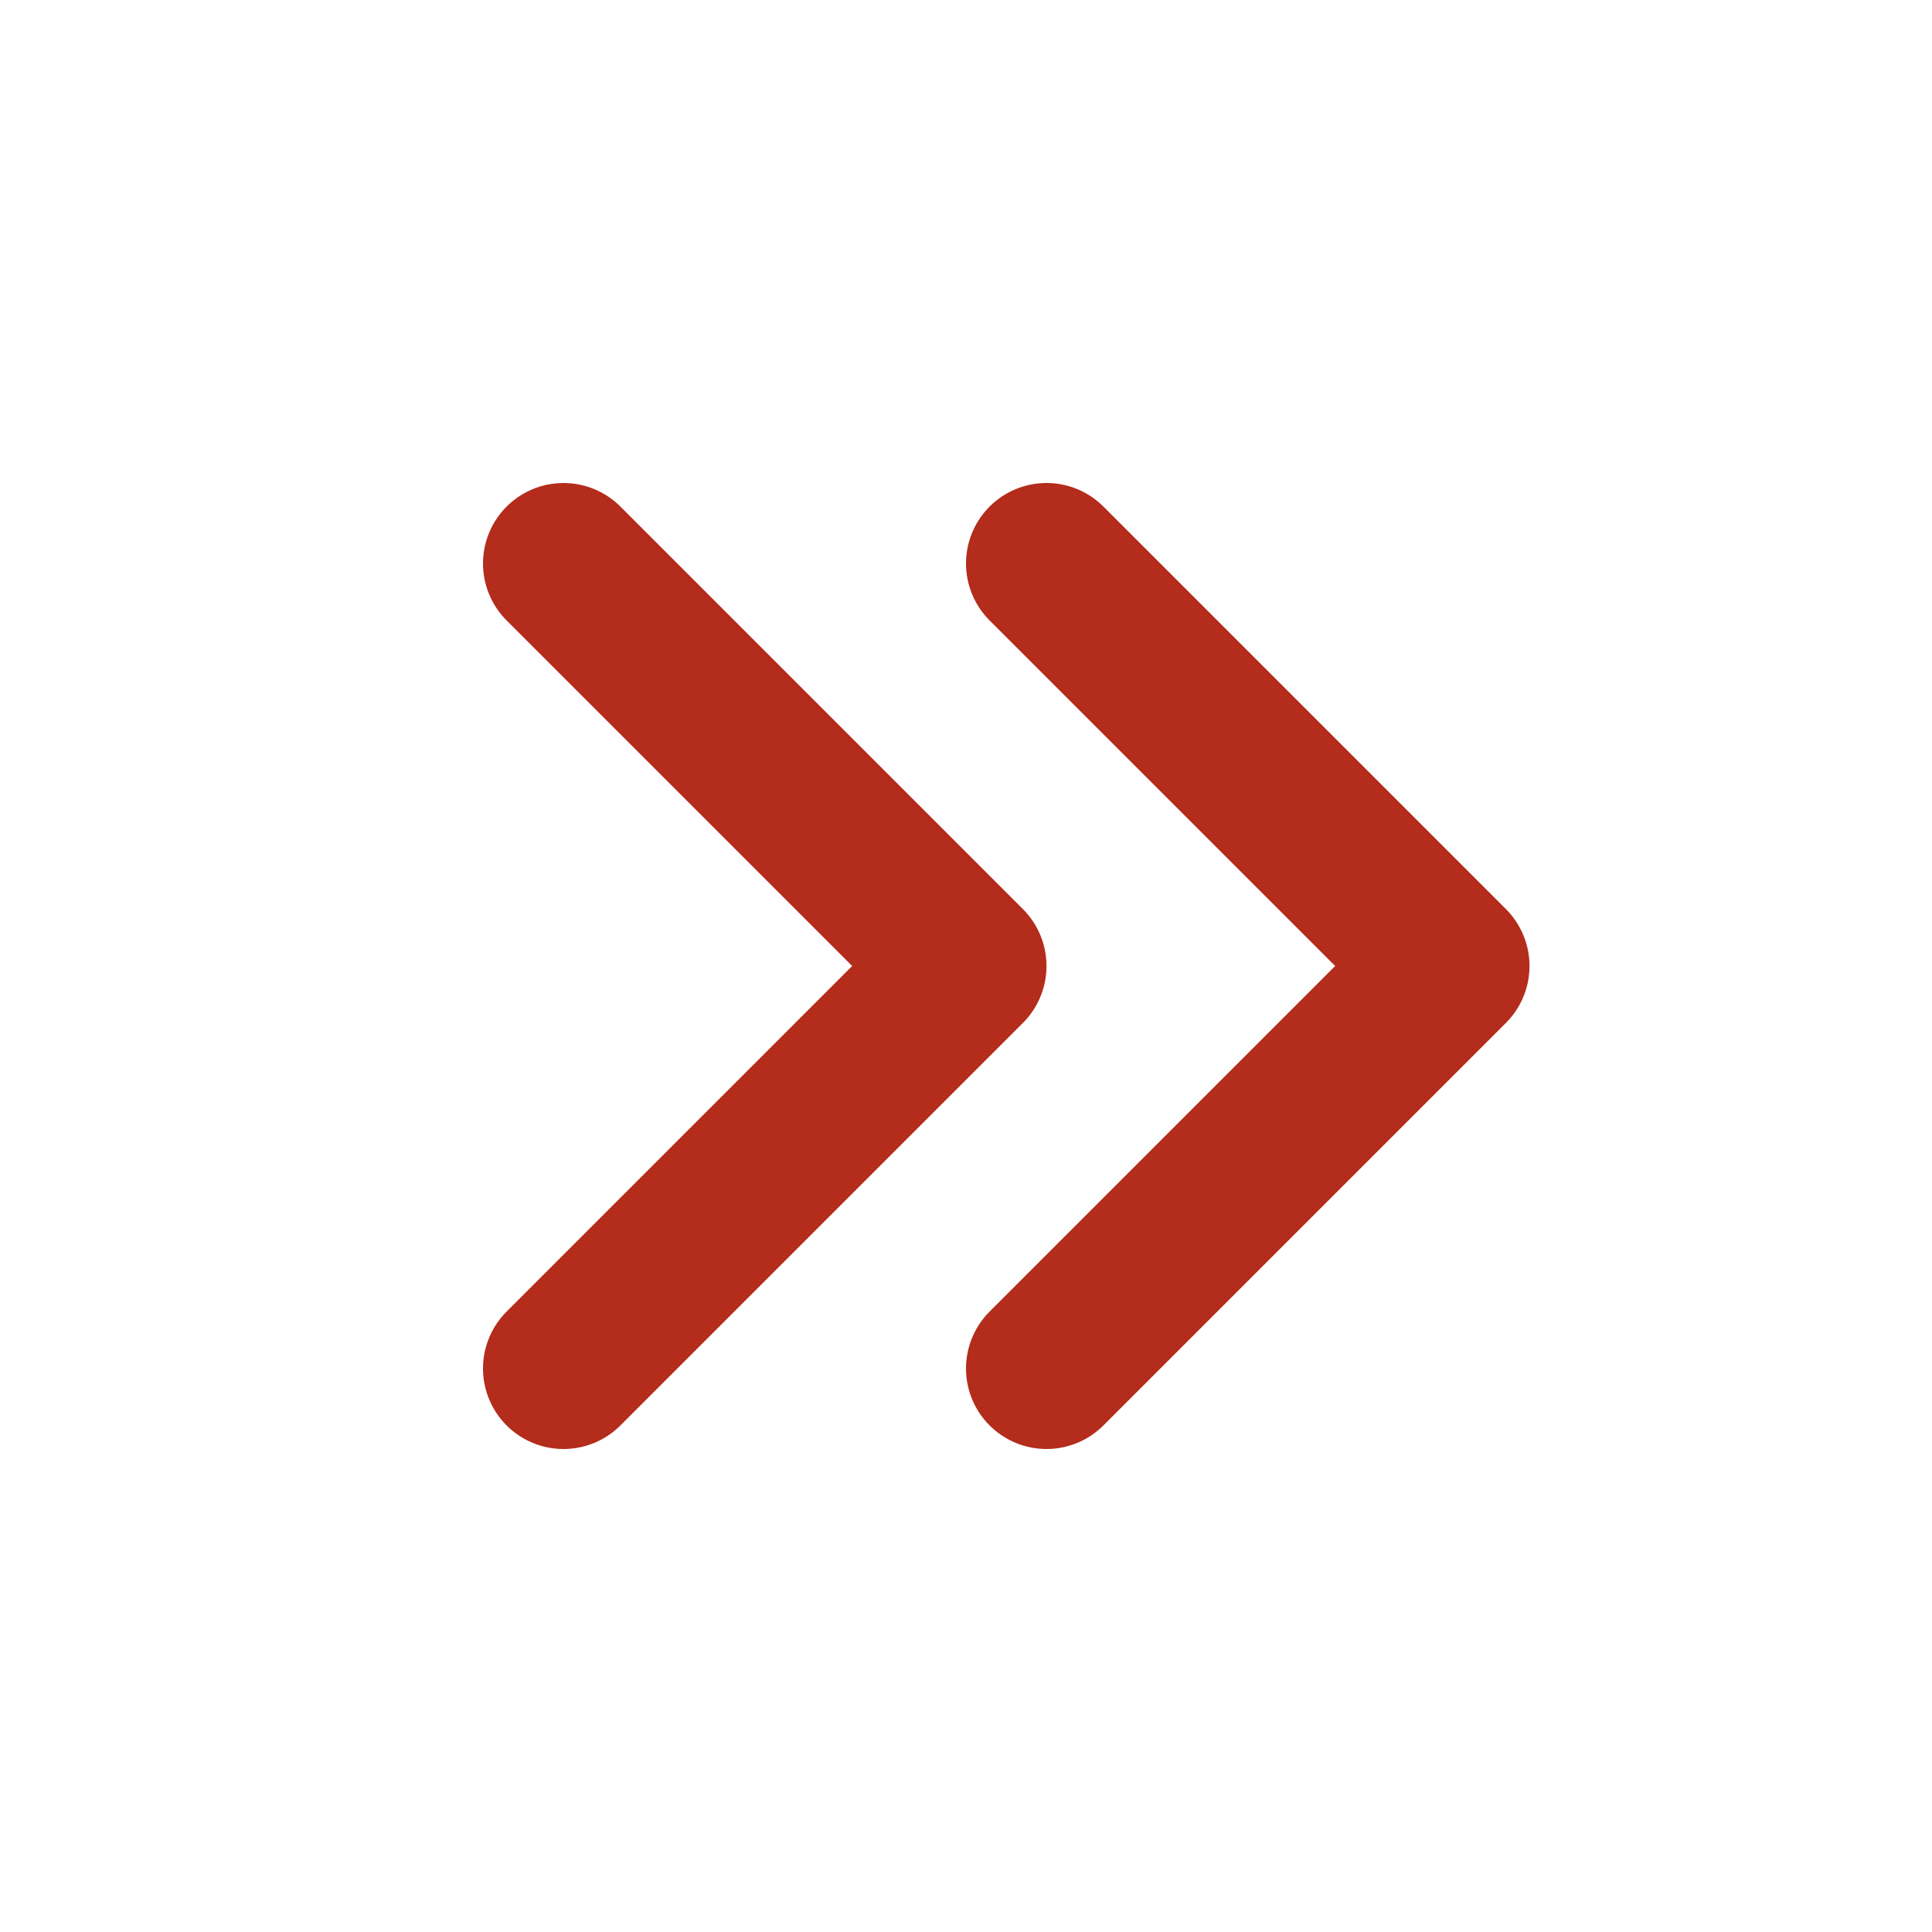
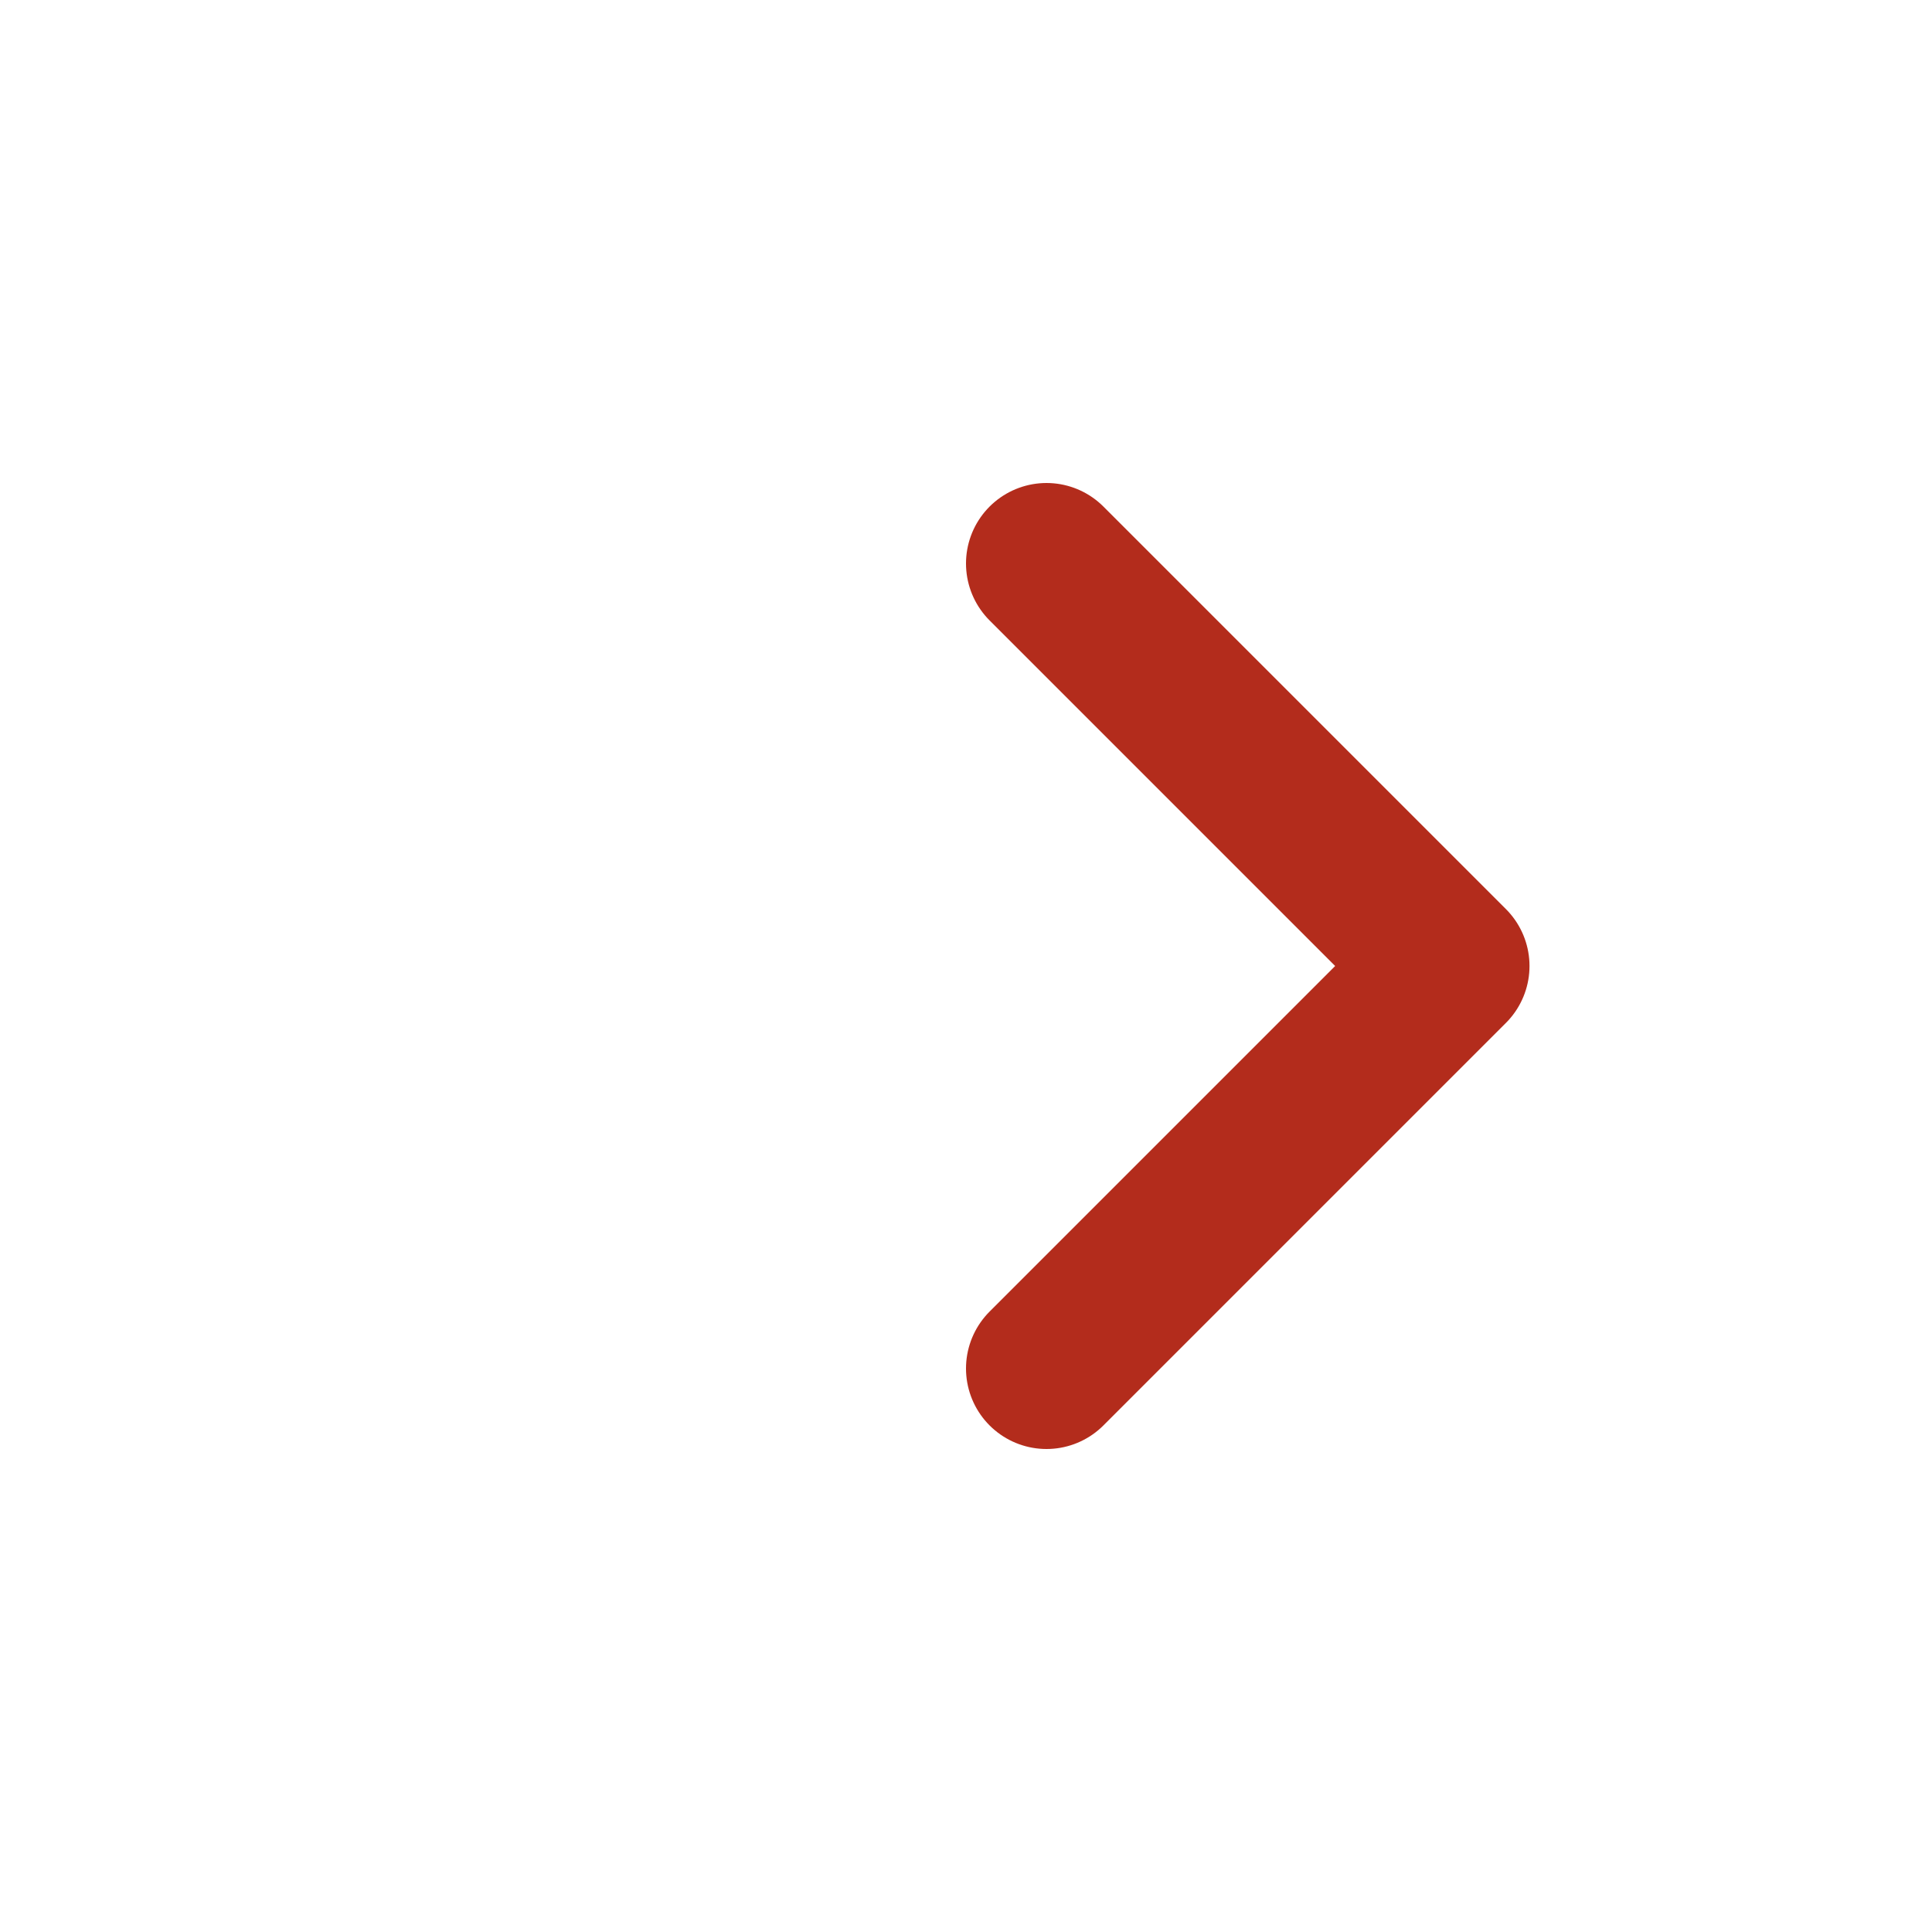
<svg xmlns="http://www.w3.org/2000/svg" width="24" height="24" viewBox="0 0 24 24" fill="none">
  <g clip-path="url(#clip0_1348_834)">
-     <path d="M7 7L12 12L7 17" stroke="#B32C1C" stroke-width="2" stroke-linecap="round" stroke-linejoin="round" />
    <path d="M13 7L18 12L13 17" stroke="#B32C1C" stroke-width="2" stroke-linecap="round" stroke-linejoin="round" />
  </g>
  <defs>
    <clipPath id="clip0_1348_834">
      <rect width="24" height="24" fill="white" />
    </clipPath>
  </defs>
</svg>